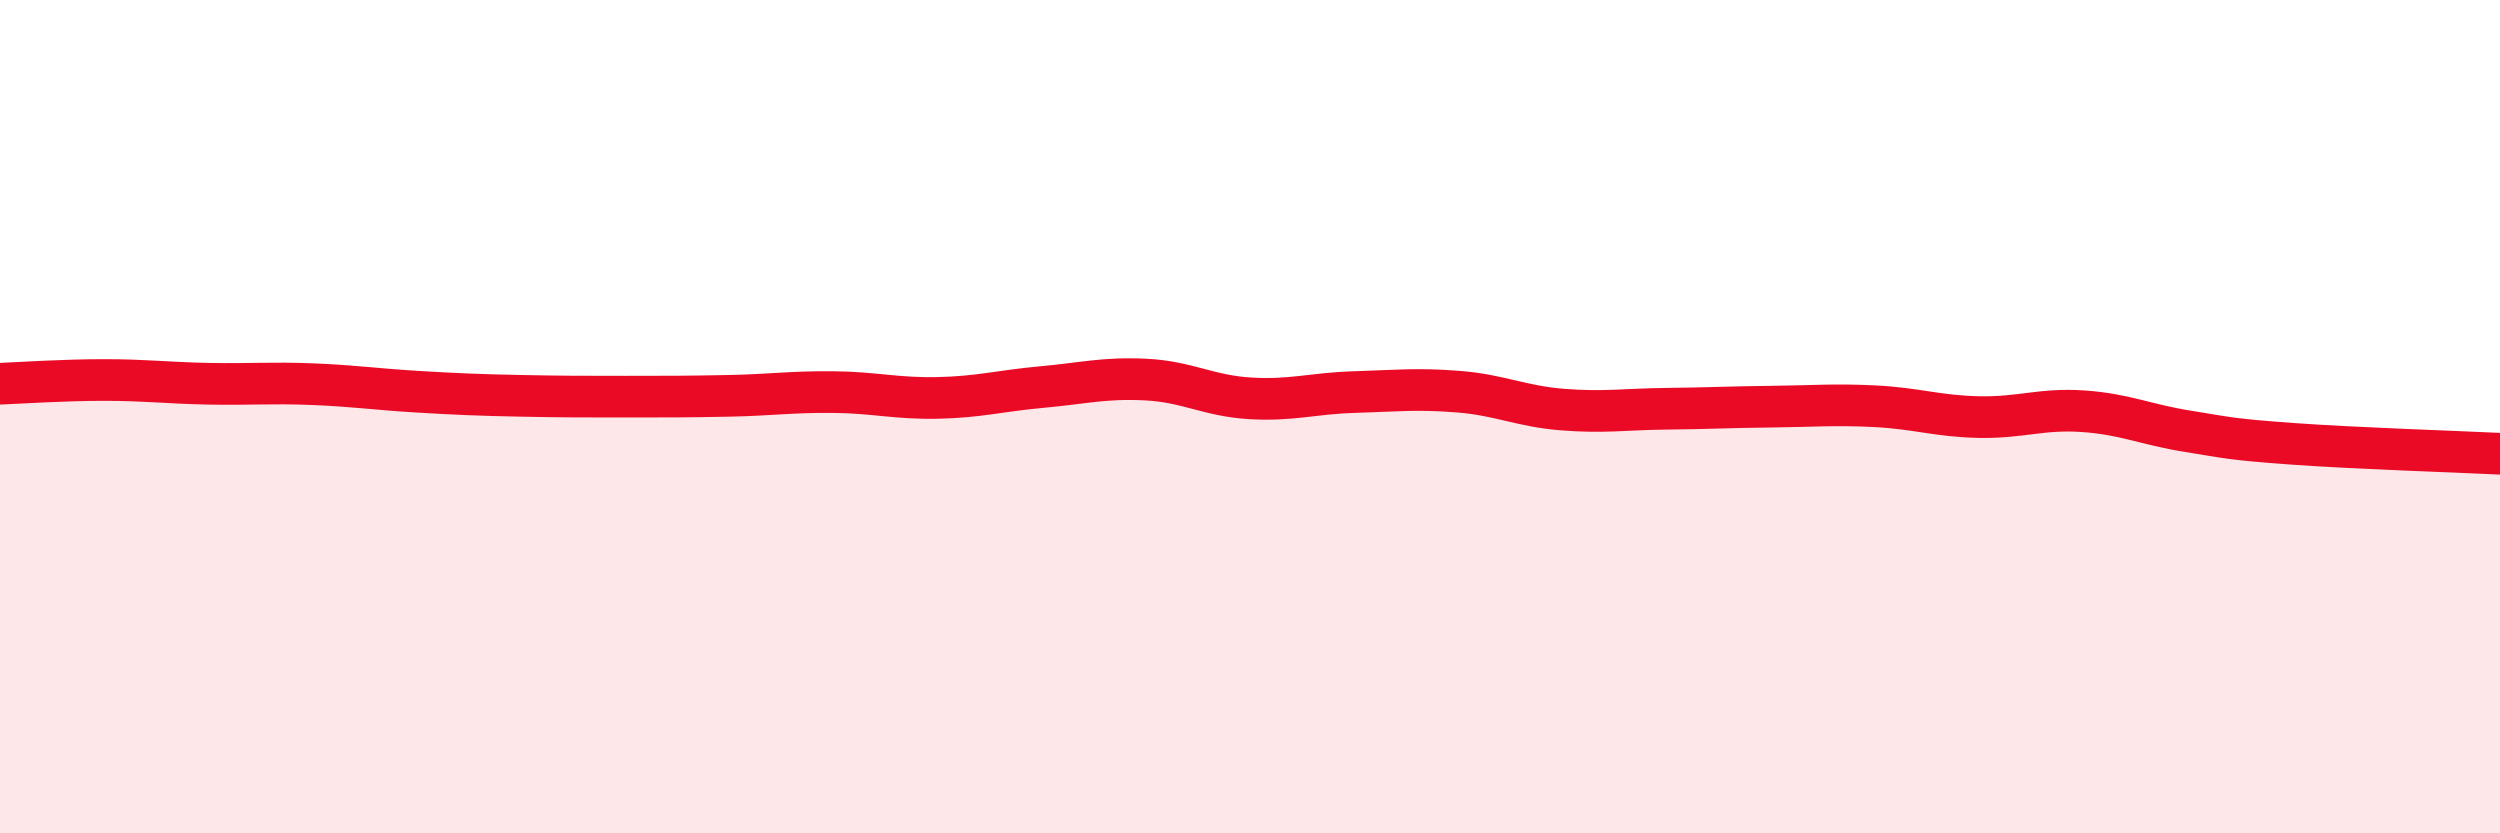
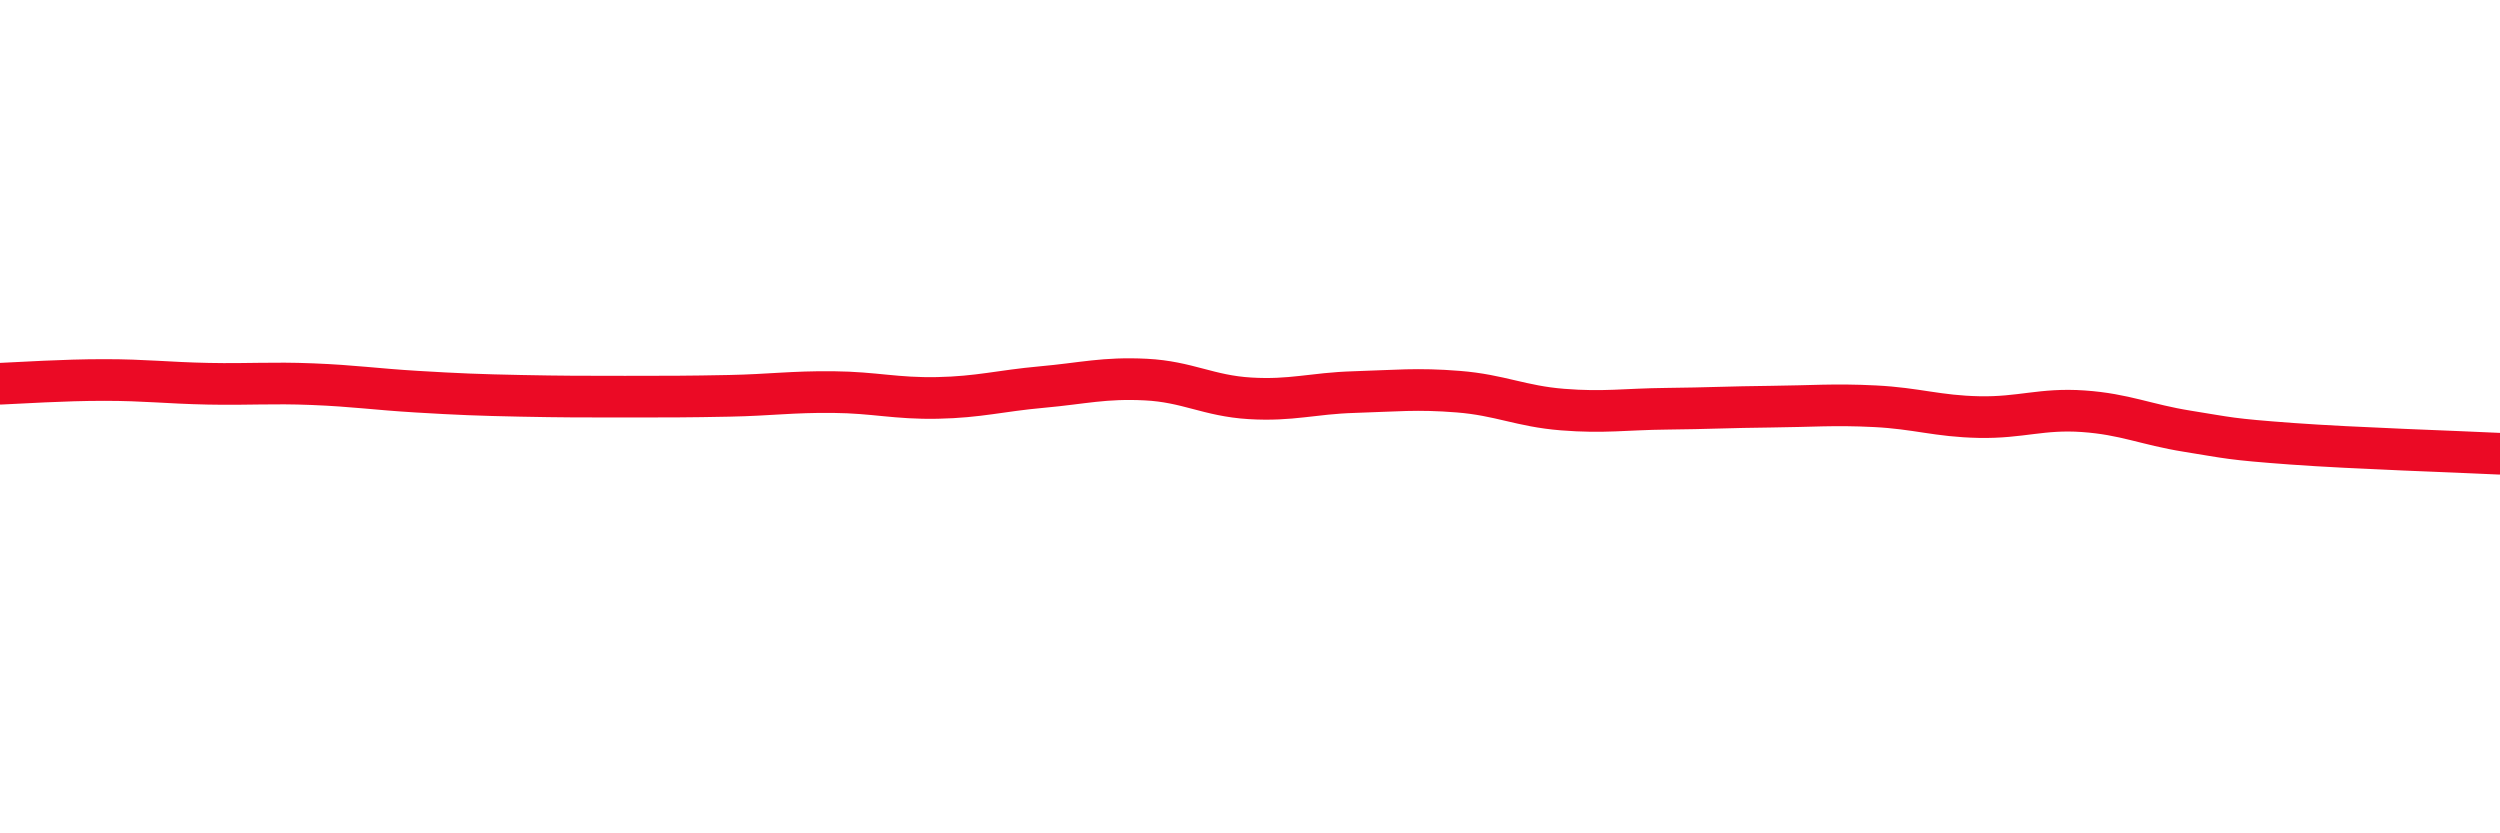
<svg xmlns="http://www.w3.org/2000/svg" width="60" height="20" viewBox="0 0 60 20">
-   <path d="M 0,9.21 C 0.5,9.19 1.5,9.12 2.5,9.12 C 3.5,9.12 4,9.19 5,9.21 C 6,9.23 6.5,9.18 7.5,9.22 C 8.5,9.26 9,9.34 10,9.4 C 11,9.46 11.5,9.48 12.5,9.5 C 13.5,9.52 14,9.52 15,9.52 C 16,9.52 16.5,9.52 17.5,9.5 C 18.5,9.48 19,9.4 20,9.41 C 21,9.42 21.5,9.57 22.5,9.55 C 23.5,9.53 24,9.38 25,9.29 C 26,9.2 26.5,9.06 27.5,9.11 C 28.5,9.16 29,9.5 30,9.56 C 31,9.62 31.5,9.44 32.5,9.41 C 33.5,9.38 34,9.32 35,9.4 C 36,9.48 36.5,9.75 37.5,9.83 C 38.5,9.91 39,9.82 40,9.81 C 41,9.8 41.5,9.77 42.5,9.76 C 43.5,9.75 44,9.7 45,9.75 C 46,9.8 46.5,9.99 47.5,10.01 C 48.5,10.03 49,9.8 50,9.87 C 51,9.94 51.5,10.19 52.5,10.35 C 53.5,10.51 53.5,10.54 55,10.65 C 56.5,10.76 59,10.84 60,10.89L60 20L0 20Z" fill="#EB0A25" opacity="0.1" stroke-linecap="round" stroke-linejoin="round" />
  <path d="M 0,9.21 C 0.5,9.19 1.5,9.12 2.5,9.12 C 3.5,9.12 4,9.19 5,9.21 C 6,9.23 6.5,9.18 7.5,9.22 C 8.5,9.26 9,9.34 10,9.4 C 11,9.46 11.5,9.48 12.5,9.5 C 13.5,9.52 14,9.52 15,9.52 C 16,9.52 16.5,9.52 17.5,9.5 C 18.5,9.48 19,9.4 20,9.41 C 21,9.42 21.5,9.57 22.5,9.55 C 23.5,9.53 24,9.38 25,9.29 C 26,9.2 26.5,9.06 27.5,9.11 C 28.5,9.16 29,9.5 30,9.56 C 31,9.62 31.5,9.44 32.5,9.41 C 33.5,9.38 34,9.32 35,9.4 C 36,9.48 36.5,9.75 37.5,9.83 C 38.5,9.91 39,9.82 40,9.81 C 41,9.8 41.5,9.77 42.5,9.76 C 43.5,9.75 44,9.7 45,9.75 C 46,9.8 46.5,9.99 47.5,10.01 C 48.5,10.03 49,9.8 50,9.87 C 51,9.94 51.5,10.19 52.5,10.35 C 53.5,10.51 53.5,10.54 55,10.65 C 56.5,10.76 59,10.84 60,10.89" stroke="#EB0A25" stroke-width="1" fill="none" stroke-linecap="round" stroke-linejoin="round" />
</svg>